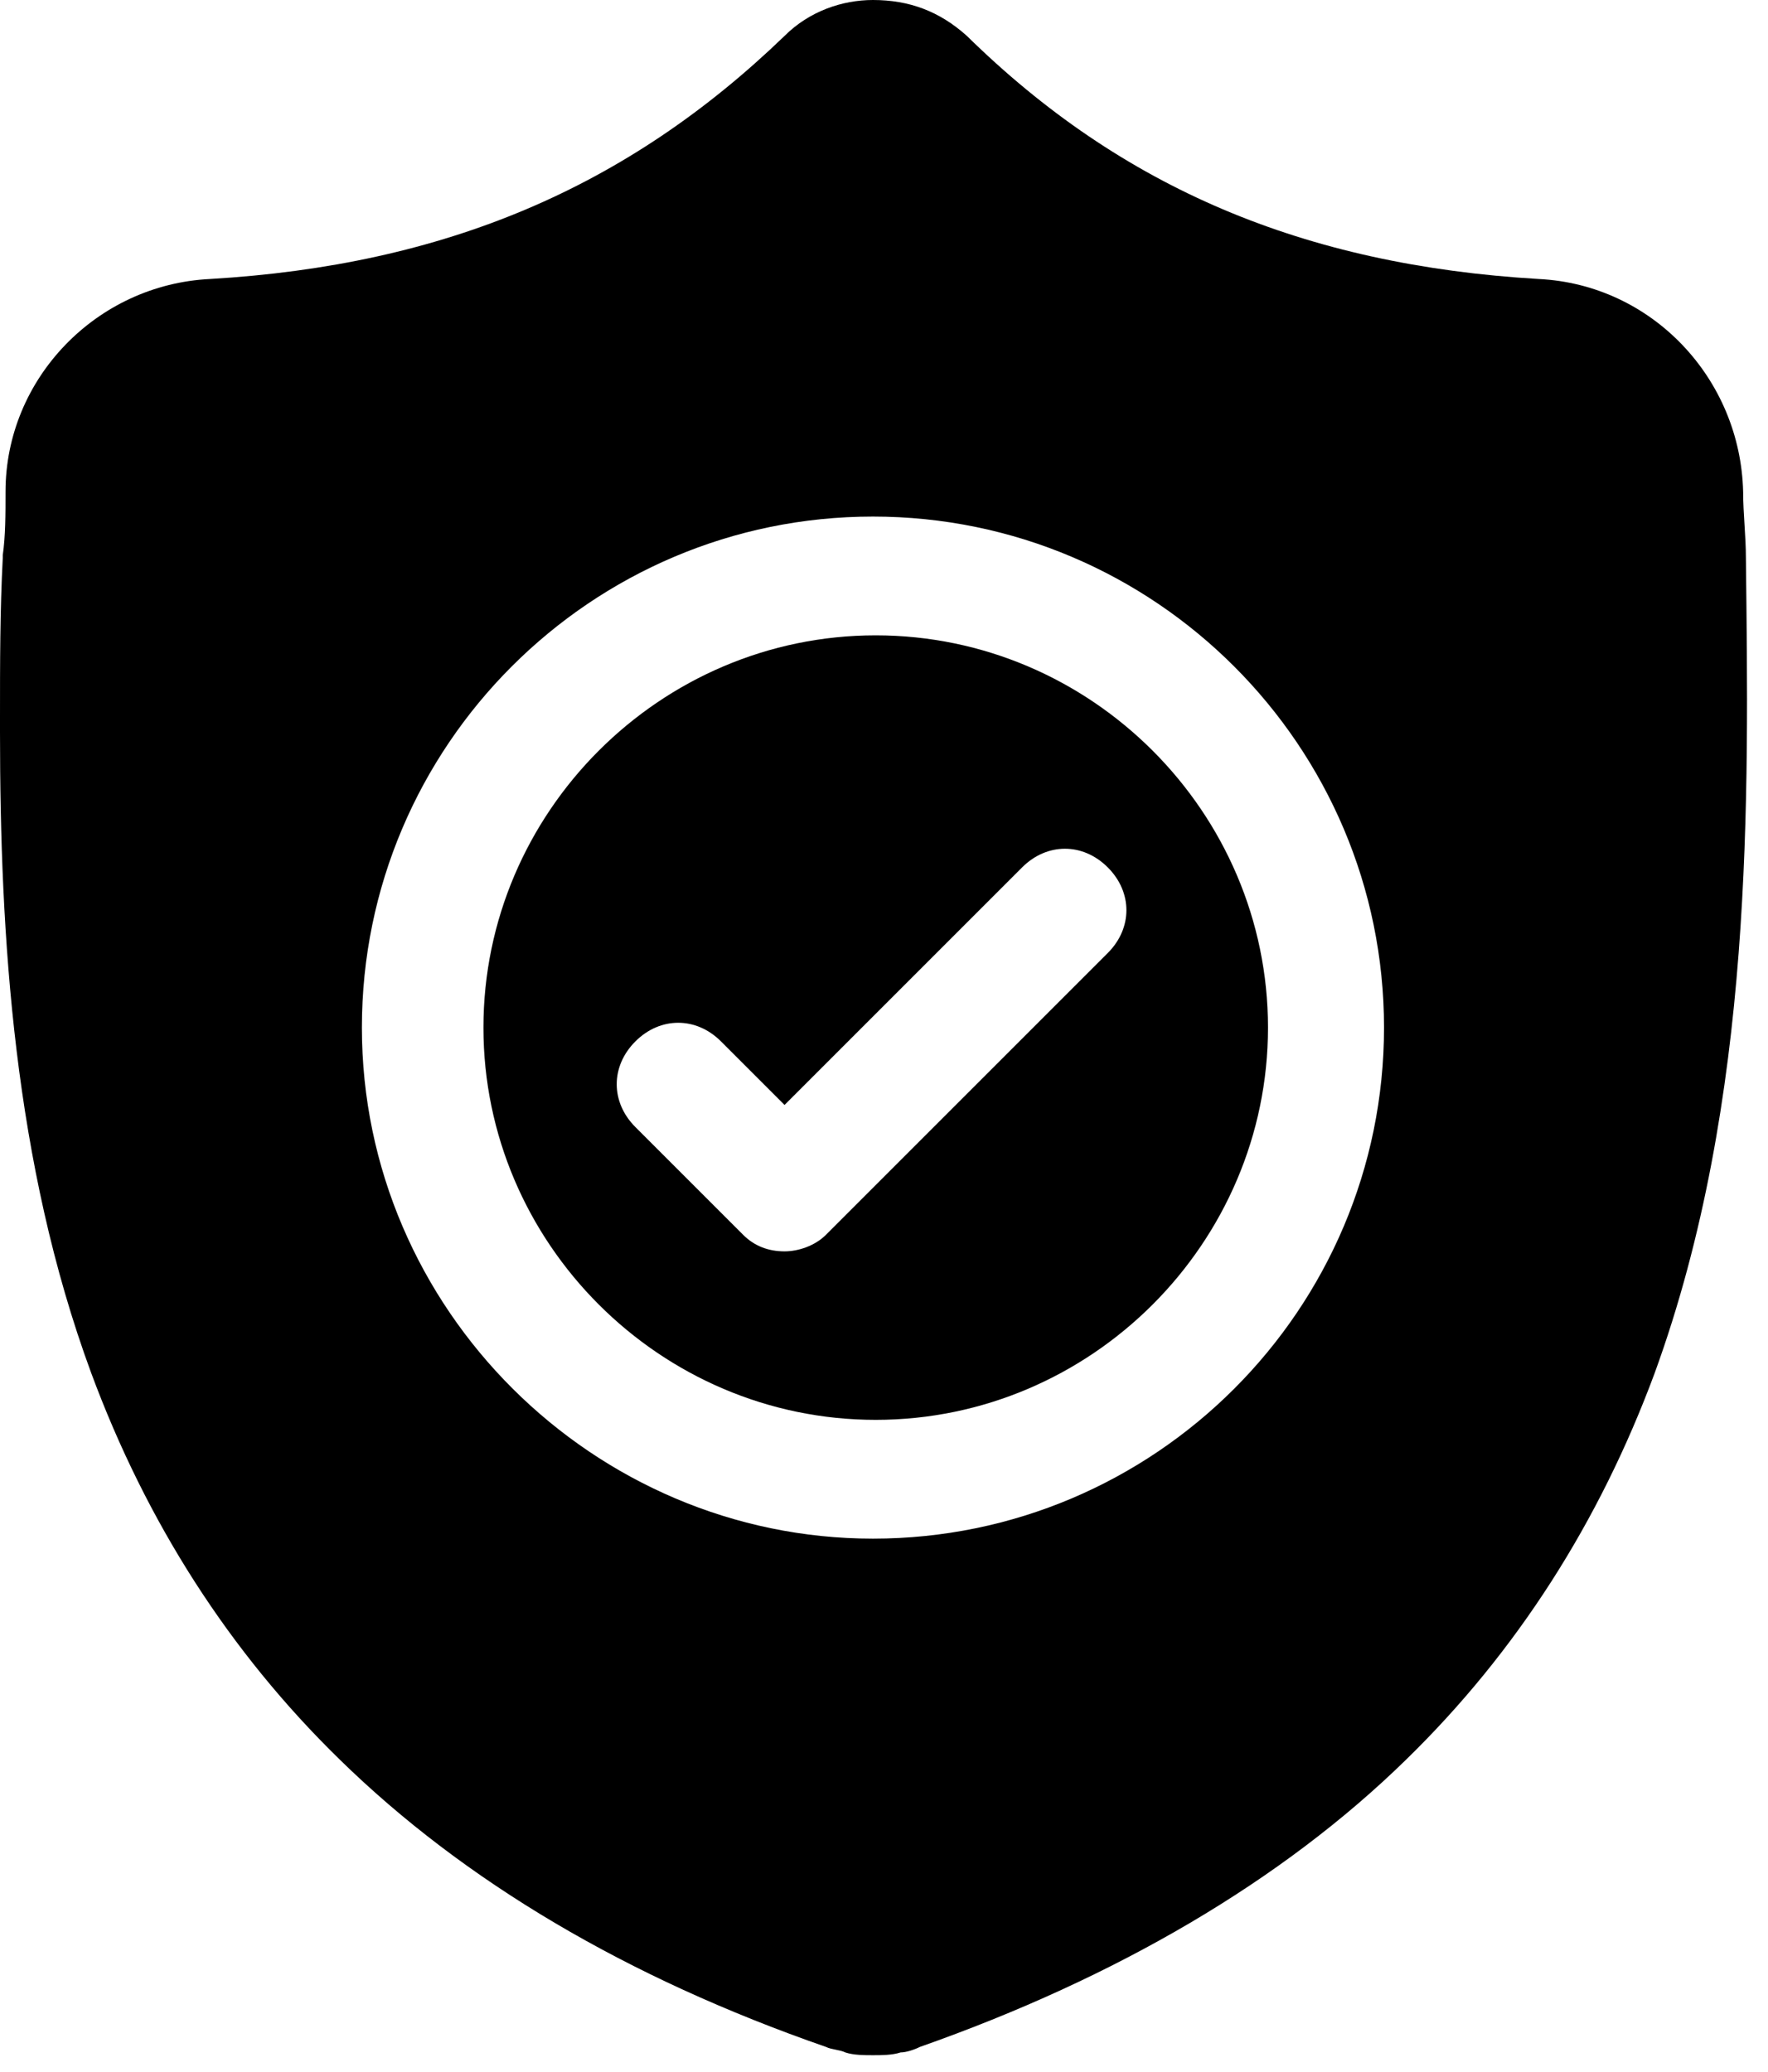
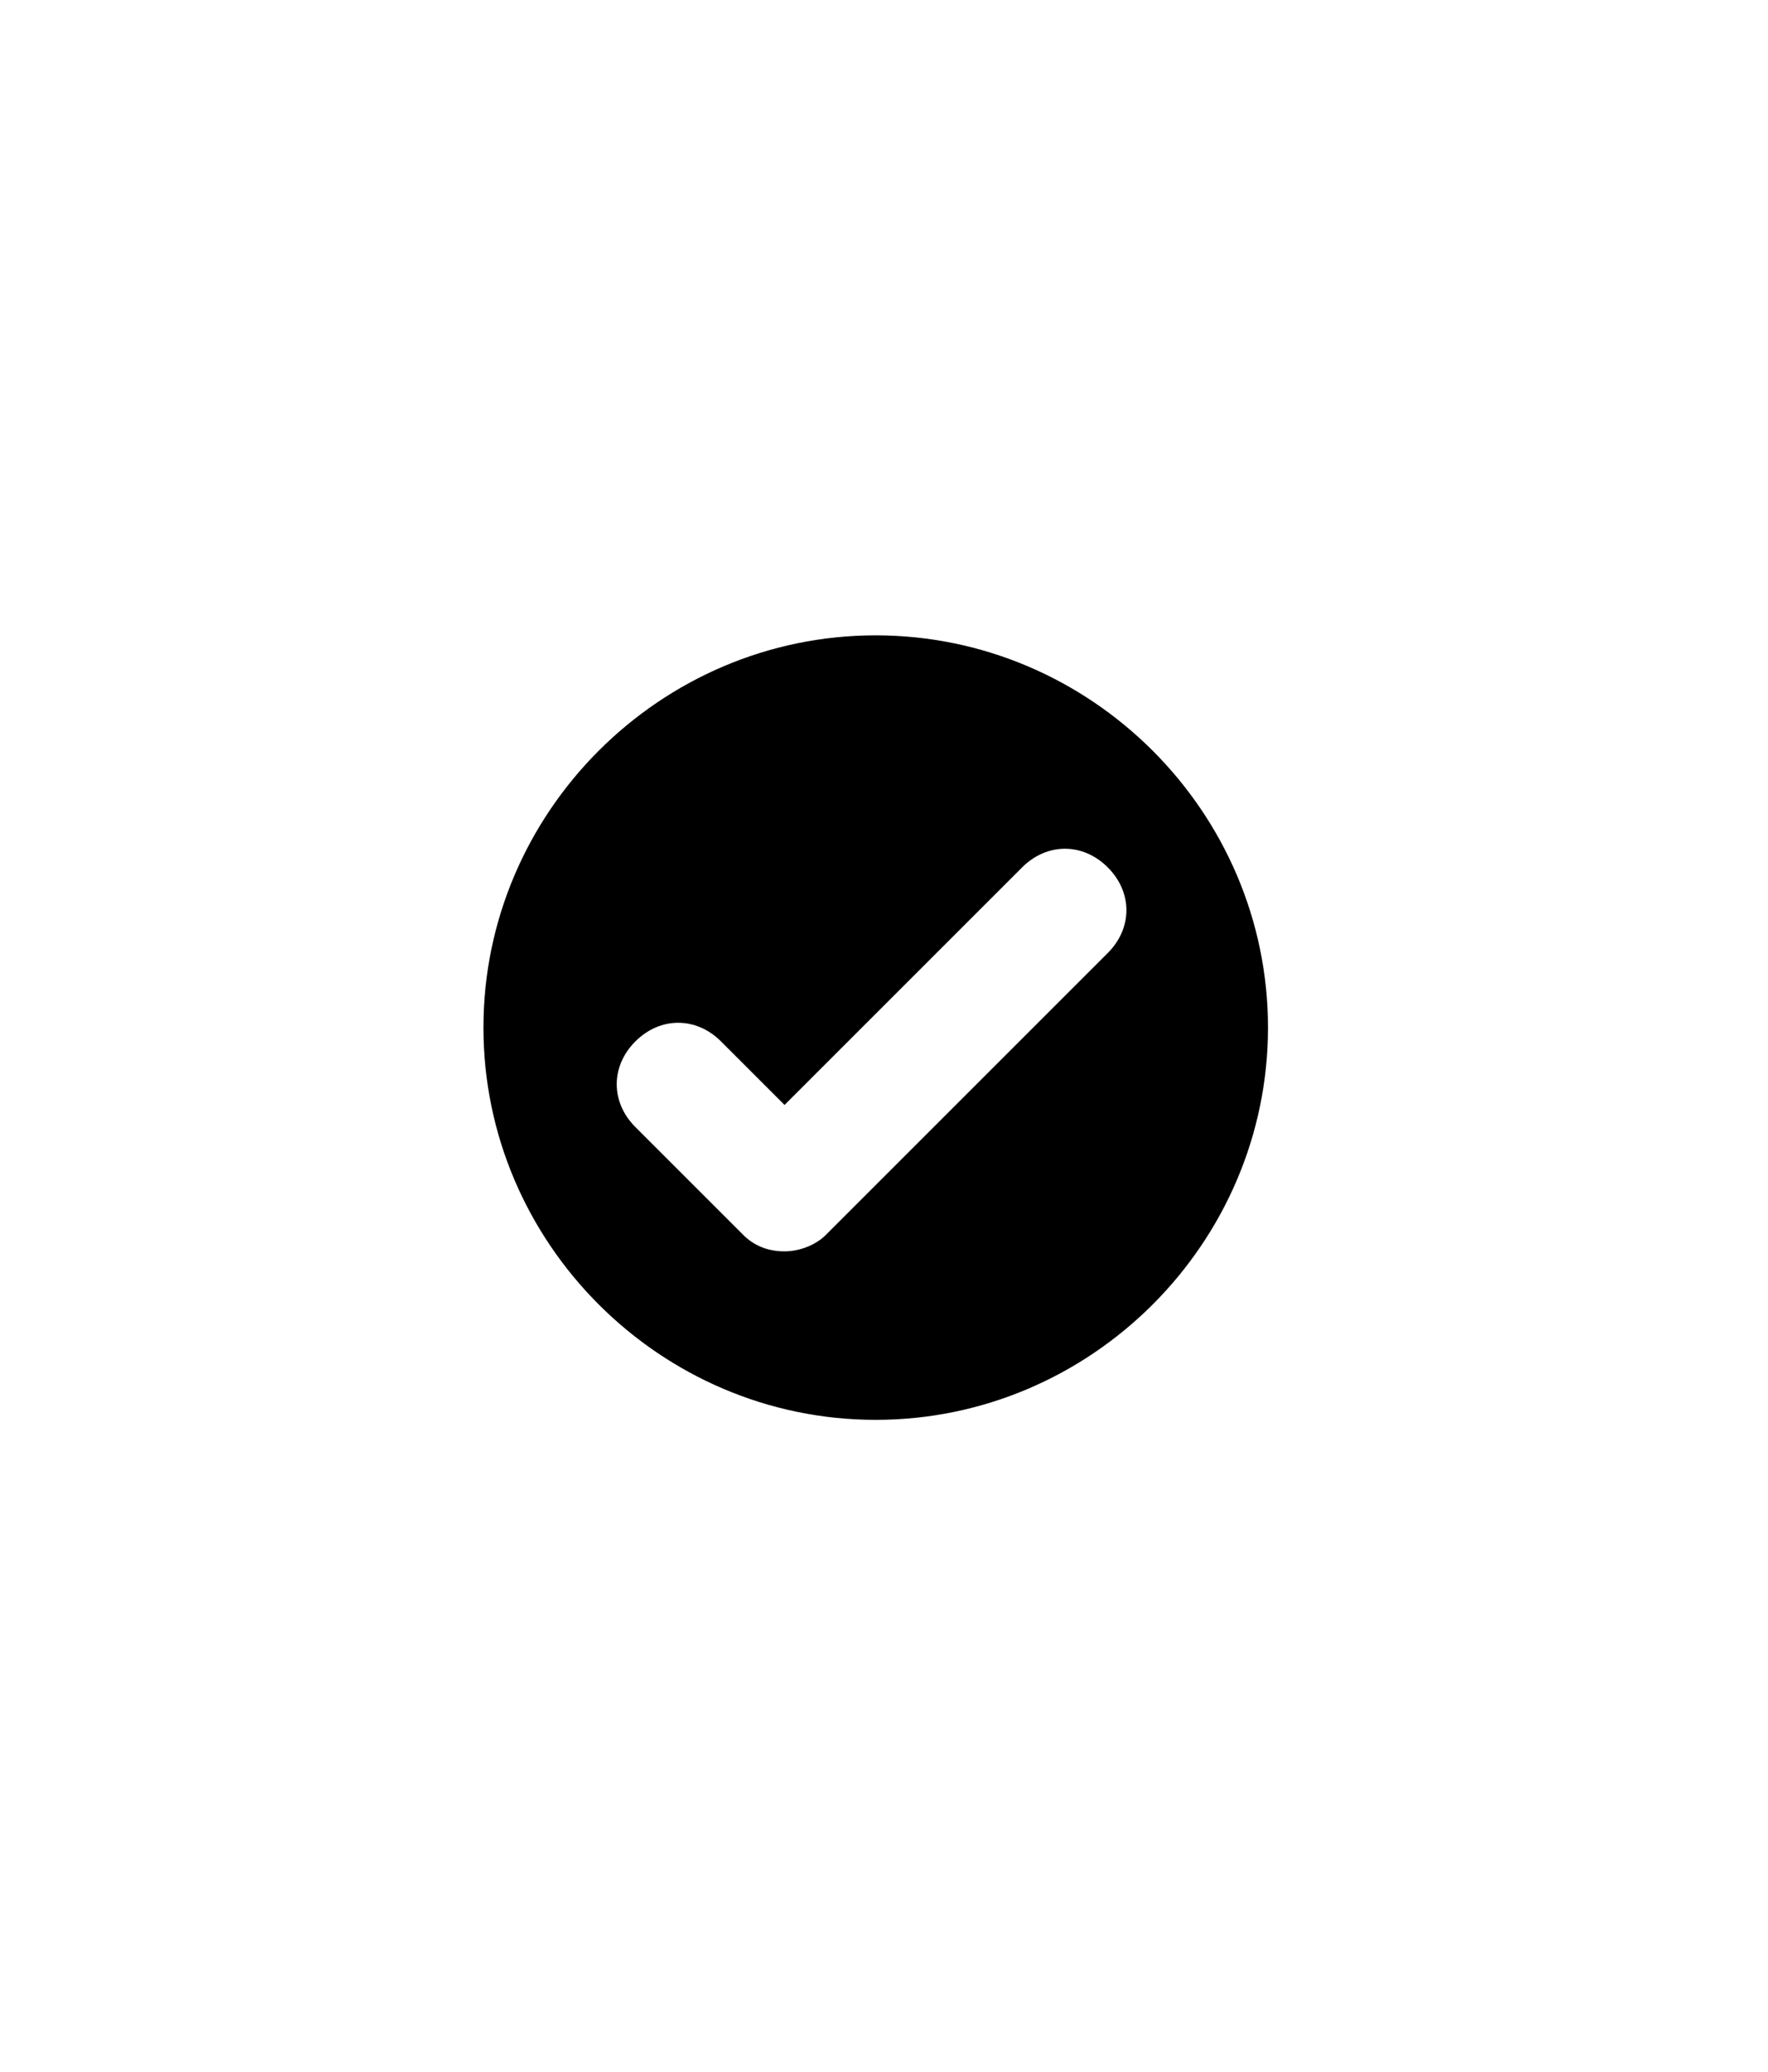
<svg xmlns="http://www.w3.org/2000/svg" version="1.1" id="Capa_1" x="0px" y="0px" viewBox="0 0 64 75" style="enable-background:new 0 0 64 75;" xml:space="preserve">
  <style type="text/css">
	.st0{fill-rule:evenodd;clip-rule:evenodd;}
</style>
  <g>
    <path class="st0" d="M31.7,23c-7.8,0-14.2,6.4-14.2,14.2s6.4,14.2,14.2,14.2S45.9,45,45.9,37.2S39.5,23,31.7,23z M40.1,34.5   L29.9,44.7c-0.4,0.4-1,0.6-1.5,0.6c-0.6,0-1.1-0.2-1.5-0.6L23,40.8c-0.9-0.9-0.9-2.2,0-3.1s2.2-0.9,3.1,0l2.3,2.3l8.6-8.6   c0.9-0.9,2.2-0.9,3.1,0C41,32.3,41,33.6,40.1,34.5z" />
-     <path class="st0" d="M63.2,20.2L63.2,20.2c0-0.8-0.1-1.6-0.1-2.4c-0.1-4.1-3.3-7.5-7.4-7.7C47.2,9.6,40.6,6.8,35,1.3   C34,0.4,32.9,0,31.6,0c-1.1,0-2.3,0.4-3.2,1.3c-5.7,5.5-12.3,8.3-20.8,8.8c-4.1,0.2-7.4,3.6-7.4,7.7c0,0.8,0,1.6-0.1,2.3v0.1   C0,22.1,0,24,0,26v0.5c0,7.4,0.5,15.6,3.3,23.2c2,5.4,5,10.1,9,14c4.5,4.4,10.4,7.9,17.6,10.4c0.2,0.1,0.5,0.1,0.7,0.2   c0.3,0.1,0.7,0.1,1,0.1c0.3,0,0.7,0,1-0.1c0.2,0,0.5-0.1,0.7-0.2c7.1-2.5,13.1-6,17.6-10.4c4-3.9,7-8.6,9-14   C63.5,39.8,63.3,28.9,63.2,20.2z M31.6,55.7c-10.1,0-18.5-8.3-18.5-18.5s8.3-18.5,18.5-18.5c10.2,0,18.5,8.3,18.5,18.5   S41.8,55.7,31.6,55.7z" />
  </g>
</svg>